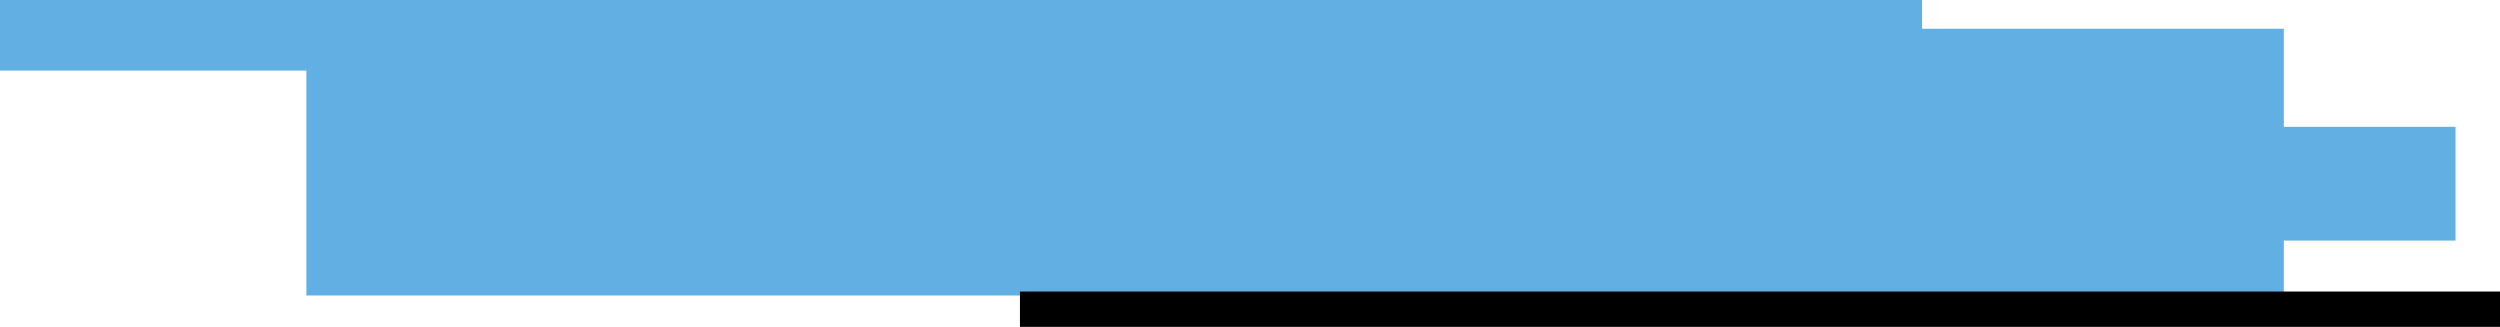
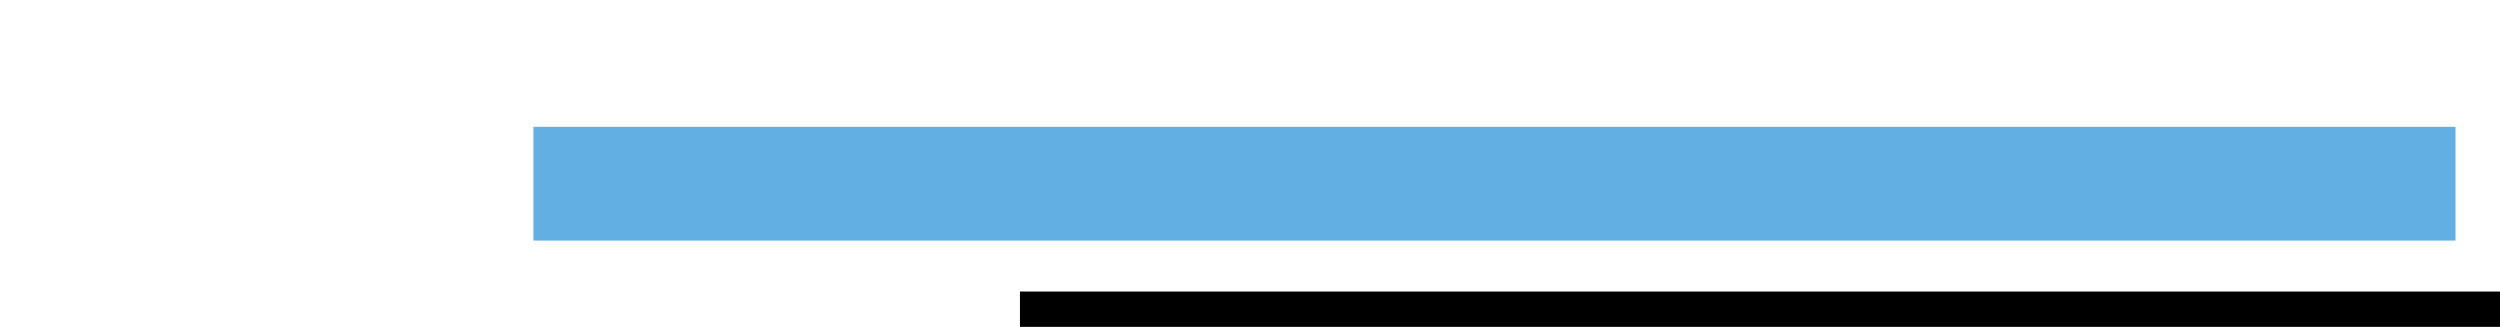
<svg xmlns="http://www.w3.org/2000/svg" width="397.718" height="52" viewBox="0 0 397.718 52">
-   <rect width="314.586" height="42.432" transform="translate(48.742 4.576)" fill="#62B0E3" />
-   <rect width="305.78" height="11.232" fill="#62B0E3" />
  <rect width="305.78" height="18.096" transform="translate(84.865 20.176)" fill="#62B0E3" />
  <rect width="235.457" height="5.616" transform="translate(162.26 46.384)" />
</svg>